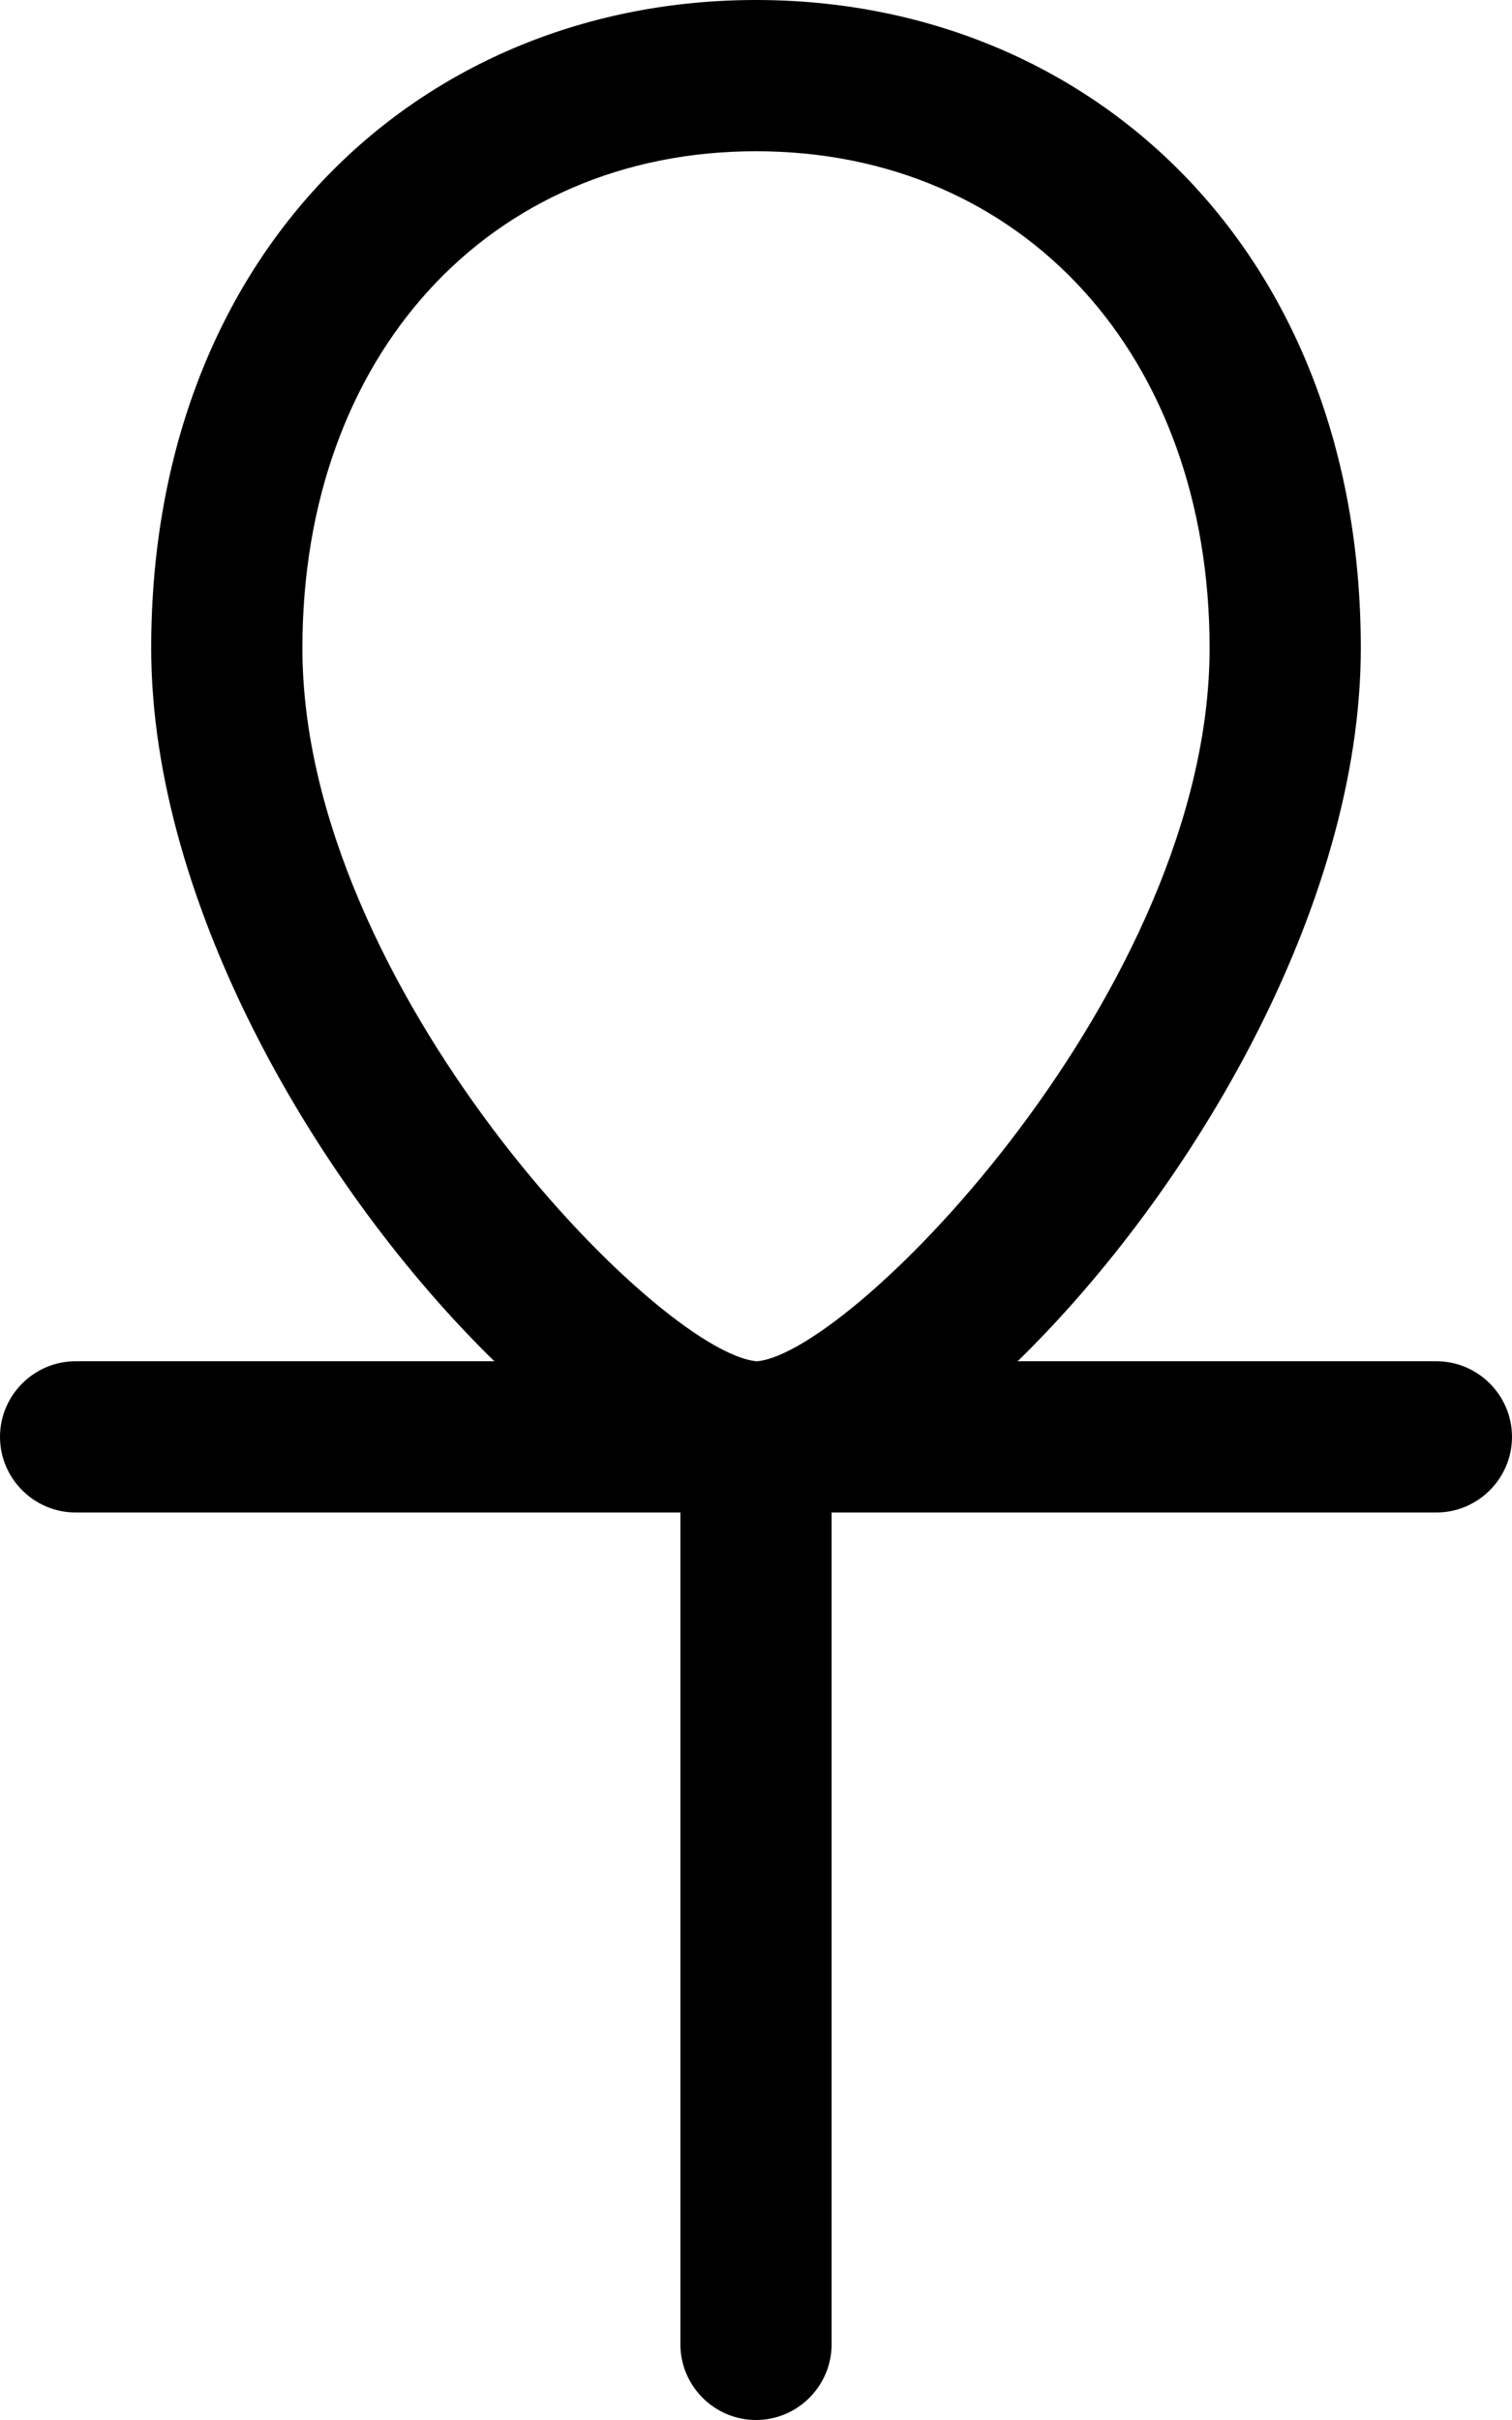
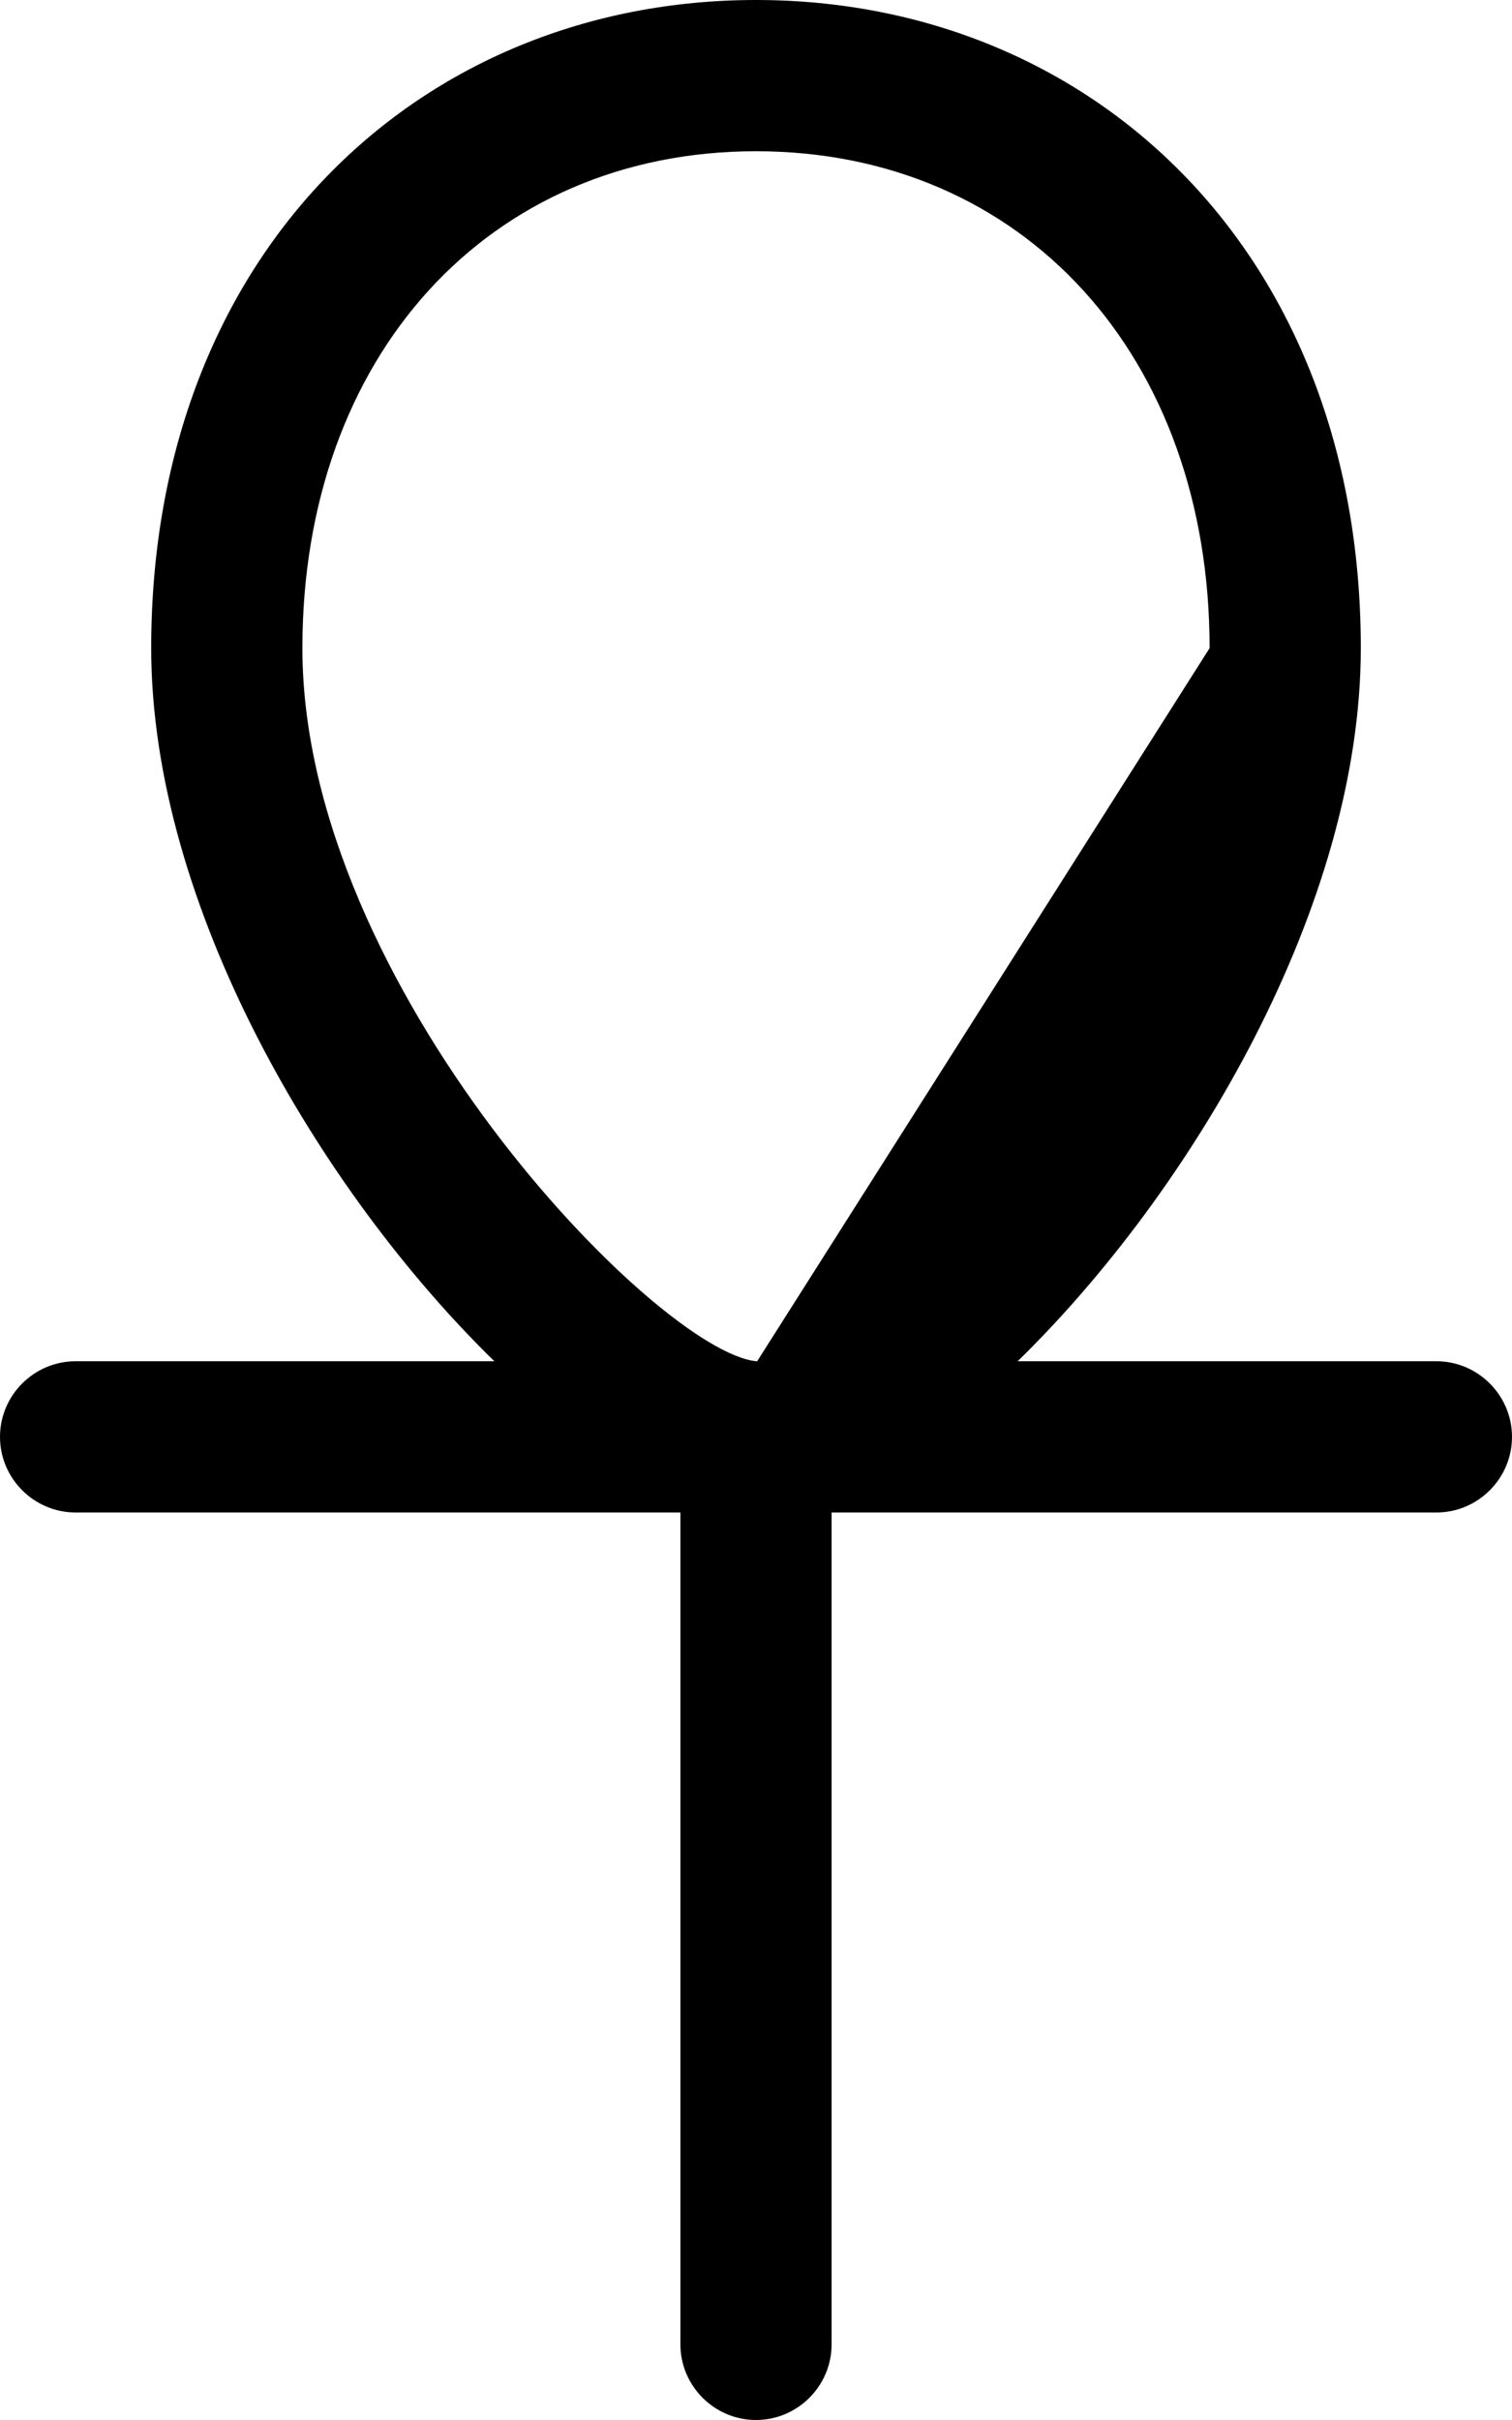
<svg xmlns="http://www.w3.org/2000/svg" viewBox="0 0 320 512">
-   <path d="M304 288H215.375C252.25 252 288 191.625 288 137.125C288 53 230.75 0 160 0S32 53 32 137.125C32 191.625 67.75 252 104.625 288H16C7.199 288 0 295.199 0 304S7.199 320 16 320H144V496C144 504.801 151.199 512 160 512S176 504.801 176 496V320H304C312.801 320 320 312.801 320 304S312.801 288 304 288ZM160.25 288H160.125C139.25 286.125 64 208.875 64 137.125C64 75.25 103.5 32 160 32S256 75.25 256 137.125C256 208.875 180.75 286.125 160.25 288Z" />
+   <path d="M304 288H215.375C252.25 252 288 191.625 288 137.125C288 53 230.75 0 160 0S32 53 32 137.125C32 191.625 67.75 252 104.625 288H16C7.199 288 0 295.199 0 304S7.199 320 16 320H144V496C144 504.801 151.199 512 160 512S176 504.801 176 496V320H304C312.801 320 320 312.801 320 304S312.801 288 304 288ZM160.25 288H160.125C139.25 286.125 64 208.875 64 137.125C64 75.25 103.5 32 160 32S256 75.25 256 137.125Z" />
</svg>